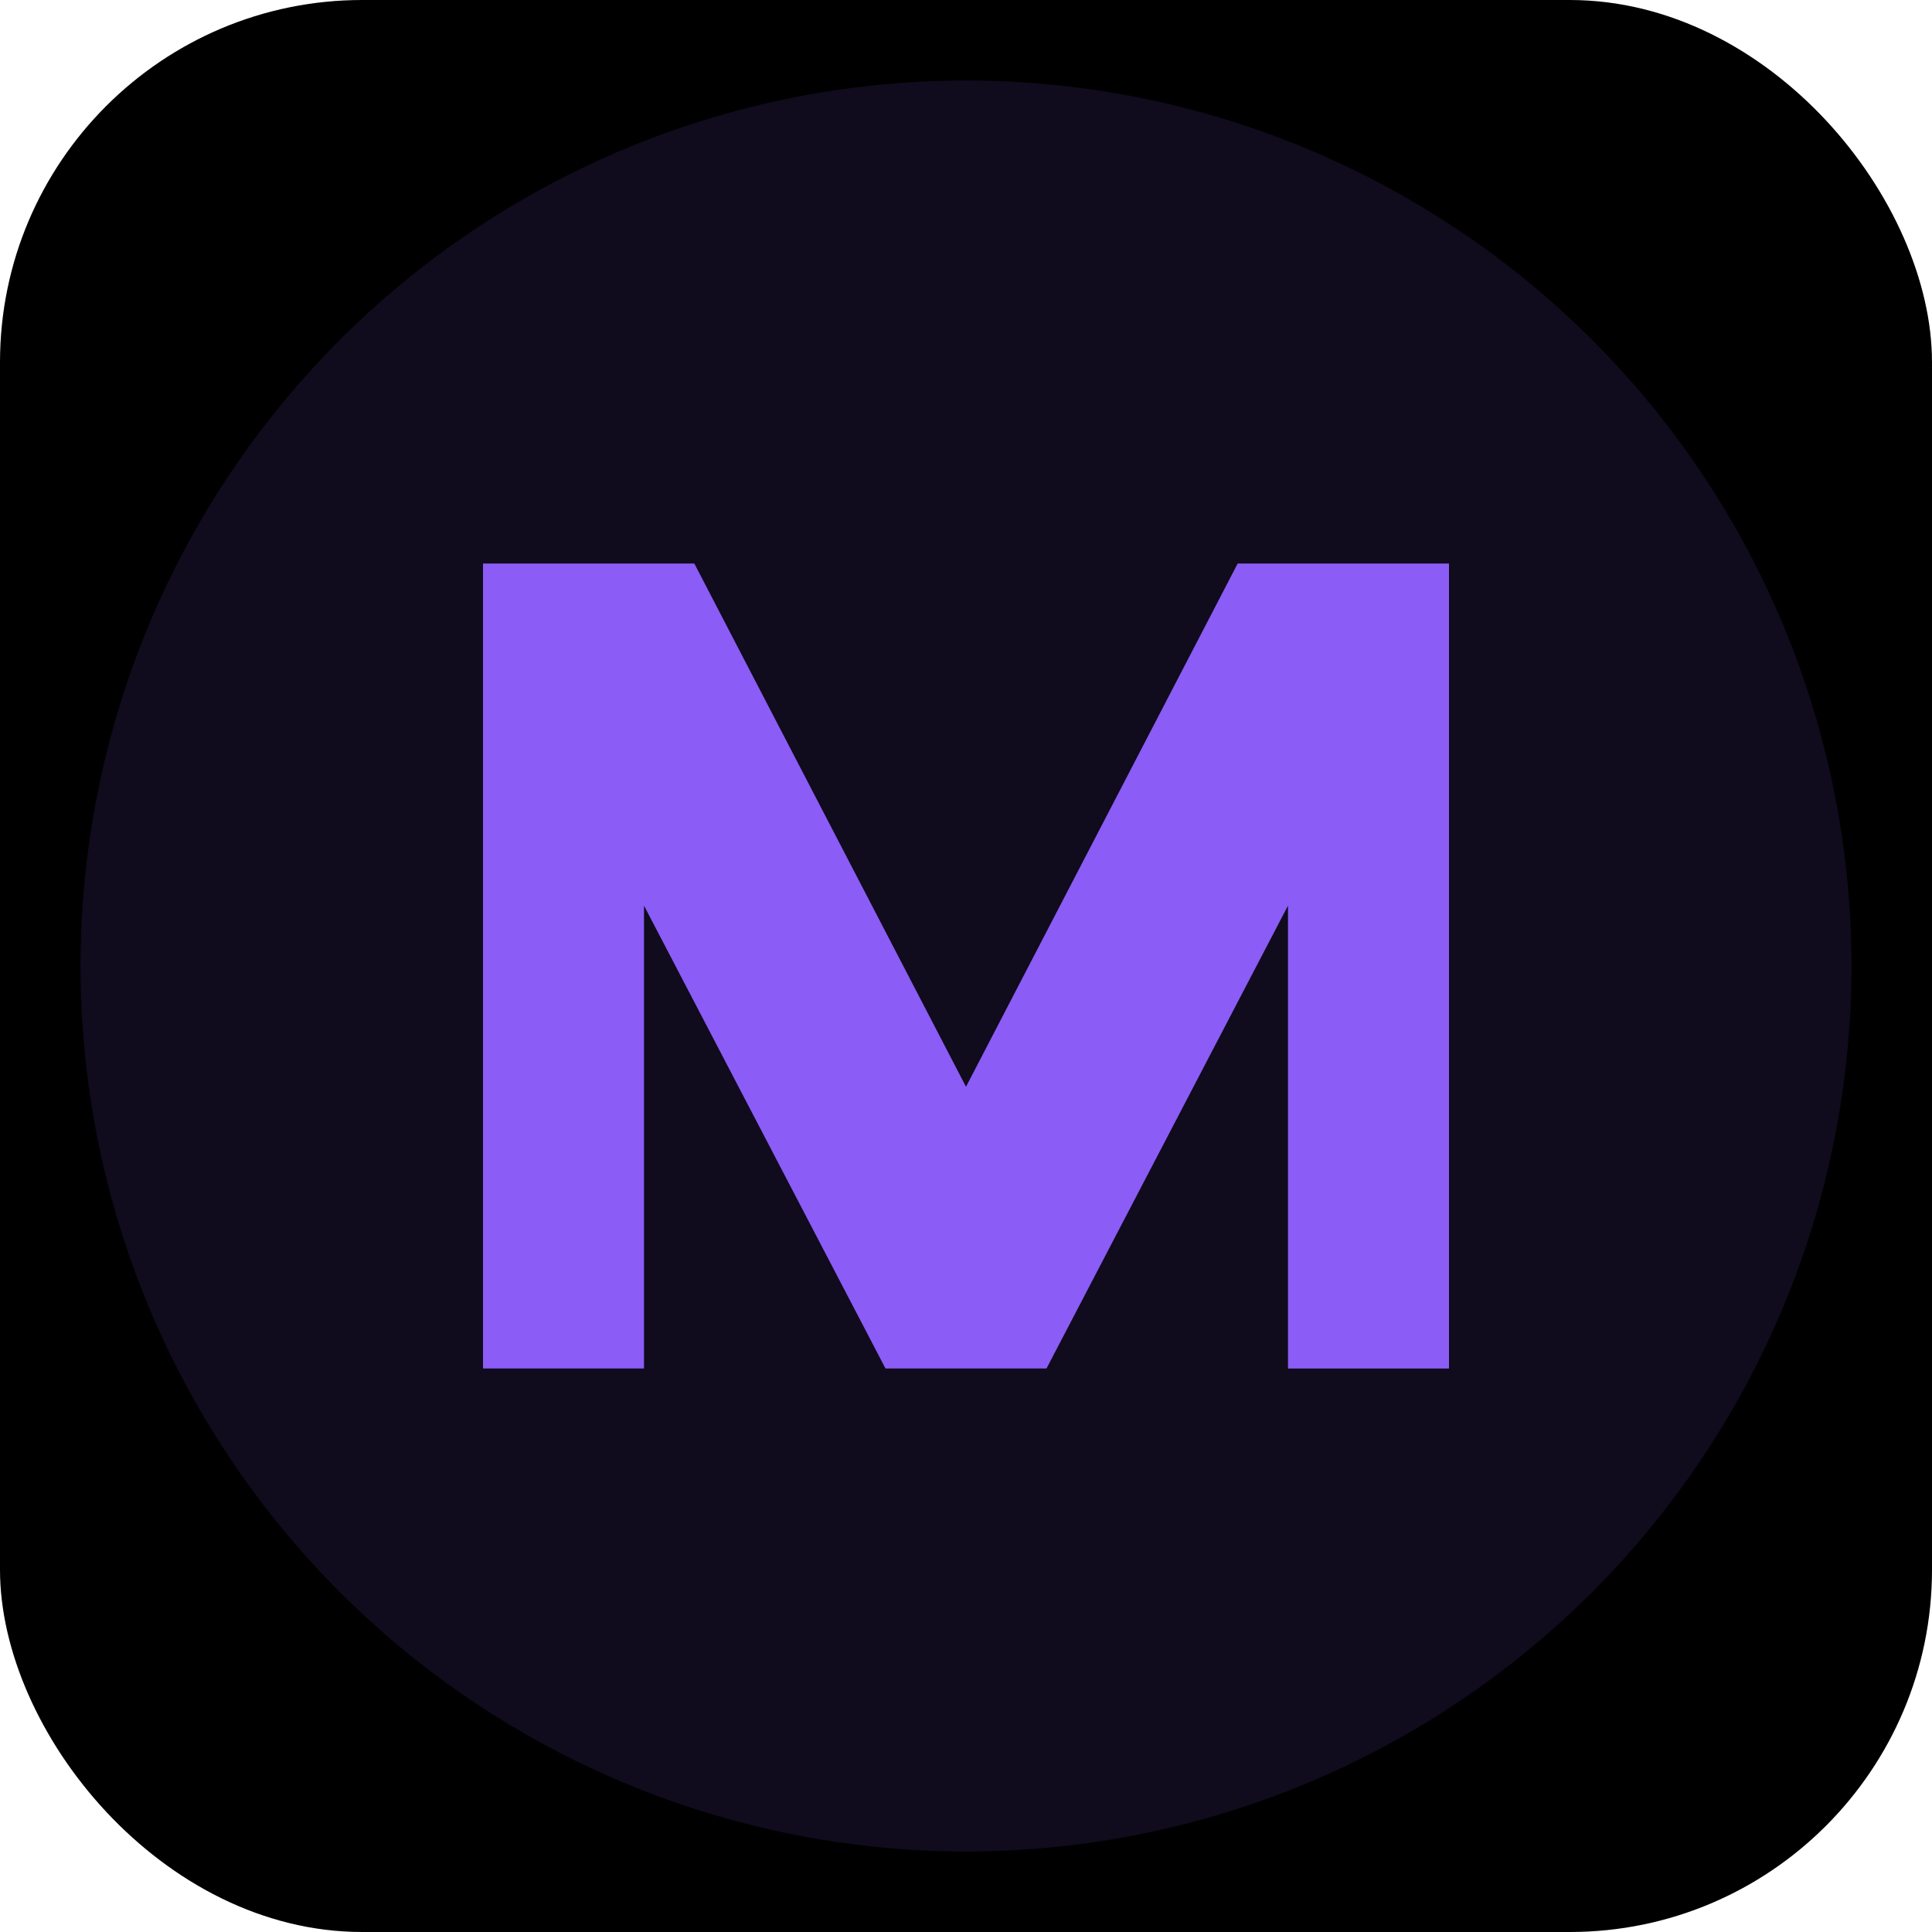
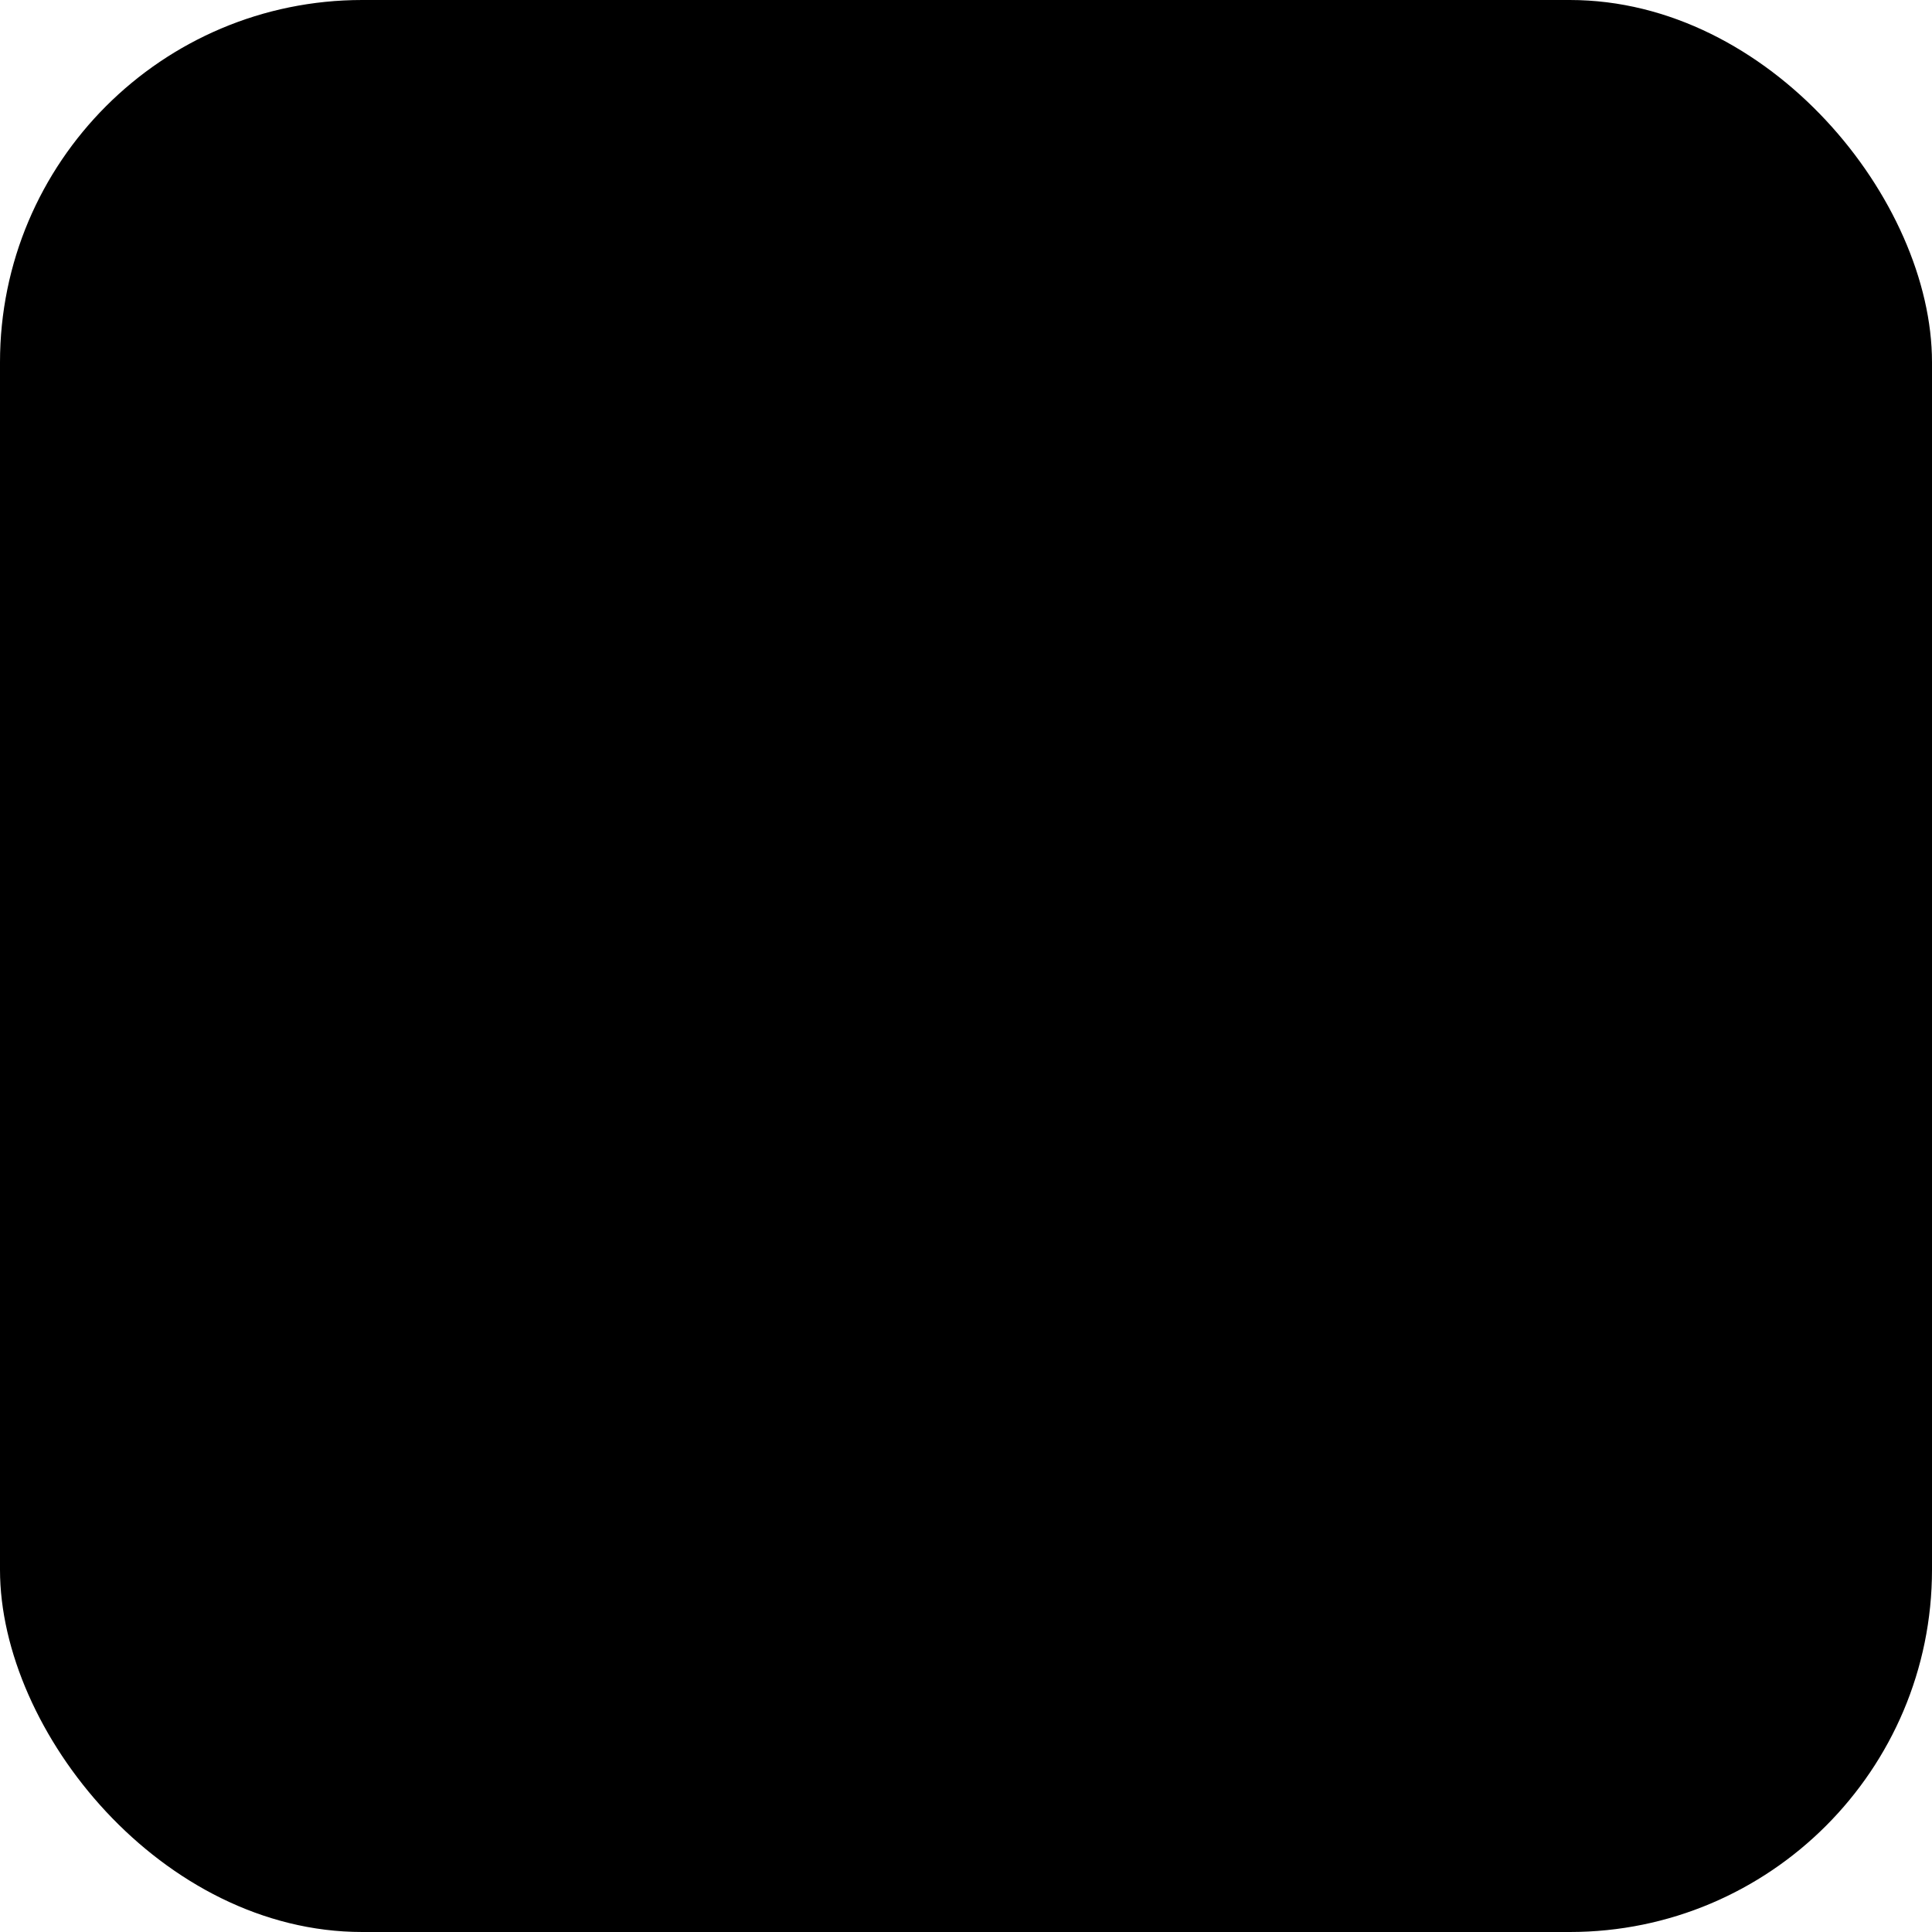
<svg xmlns="http://www.w3.org/2000/svg" viewBox="0 0 96 96">
  <rect width="96" height="96" rx="18" fill="black" />
-   <circle cx="48" cy="48" r="44" fill="#8b5cf6" opacity="0.12" />
-   <path d="M24 68V28h10.5l13.5 26 13.5-26H72v40h-8V45L52 68h-8L32 45v23h-8z" fill="#8b5cf6" />
</svg>